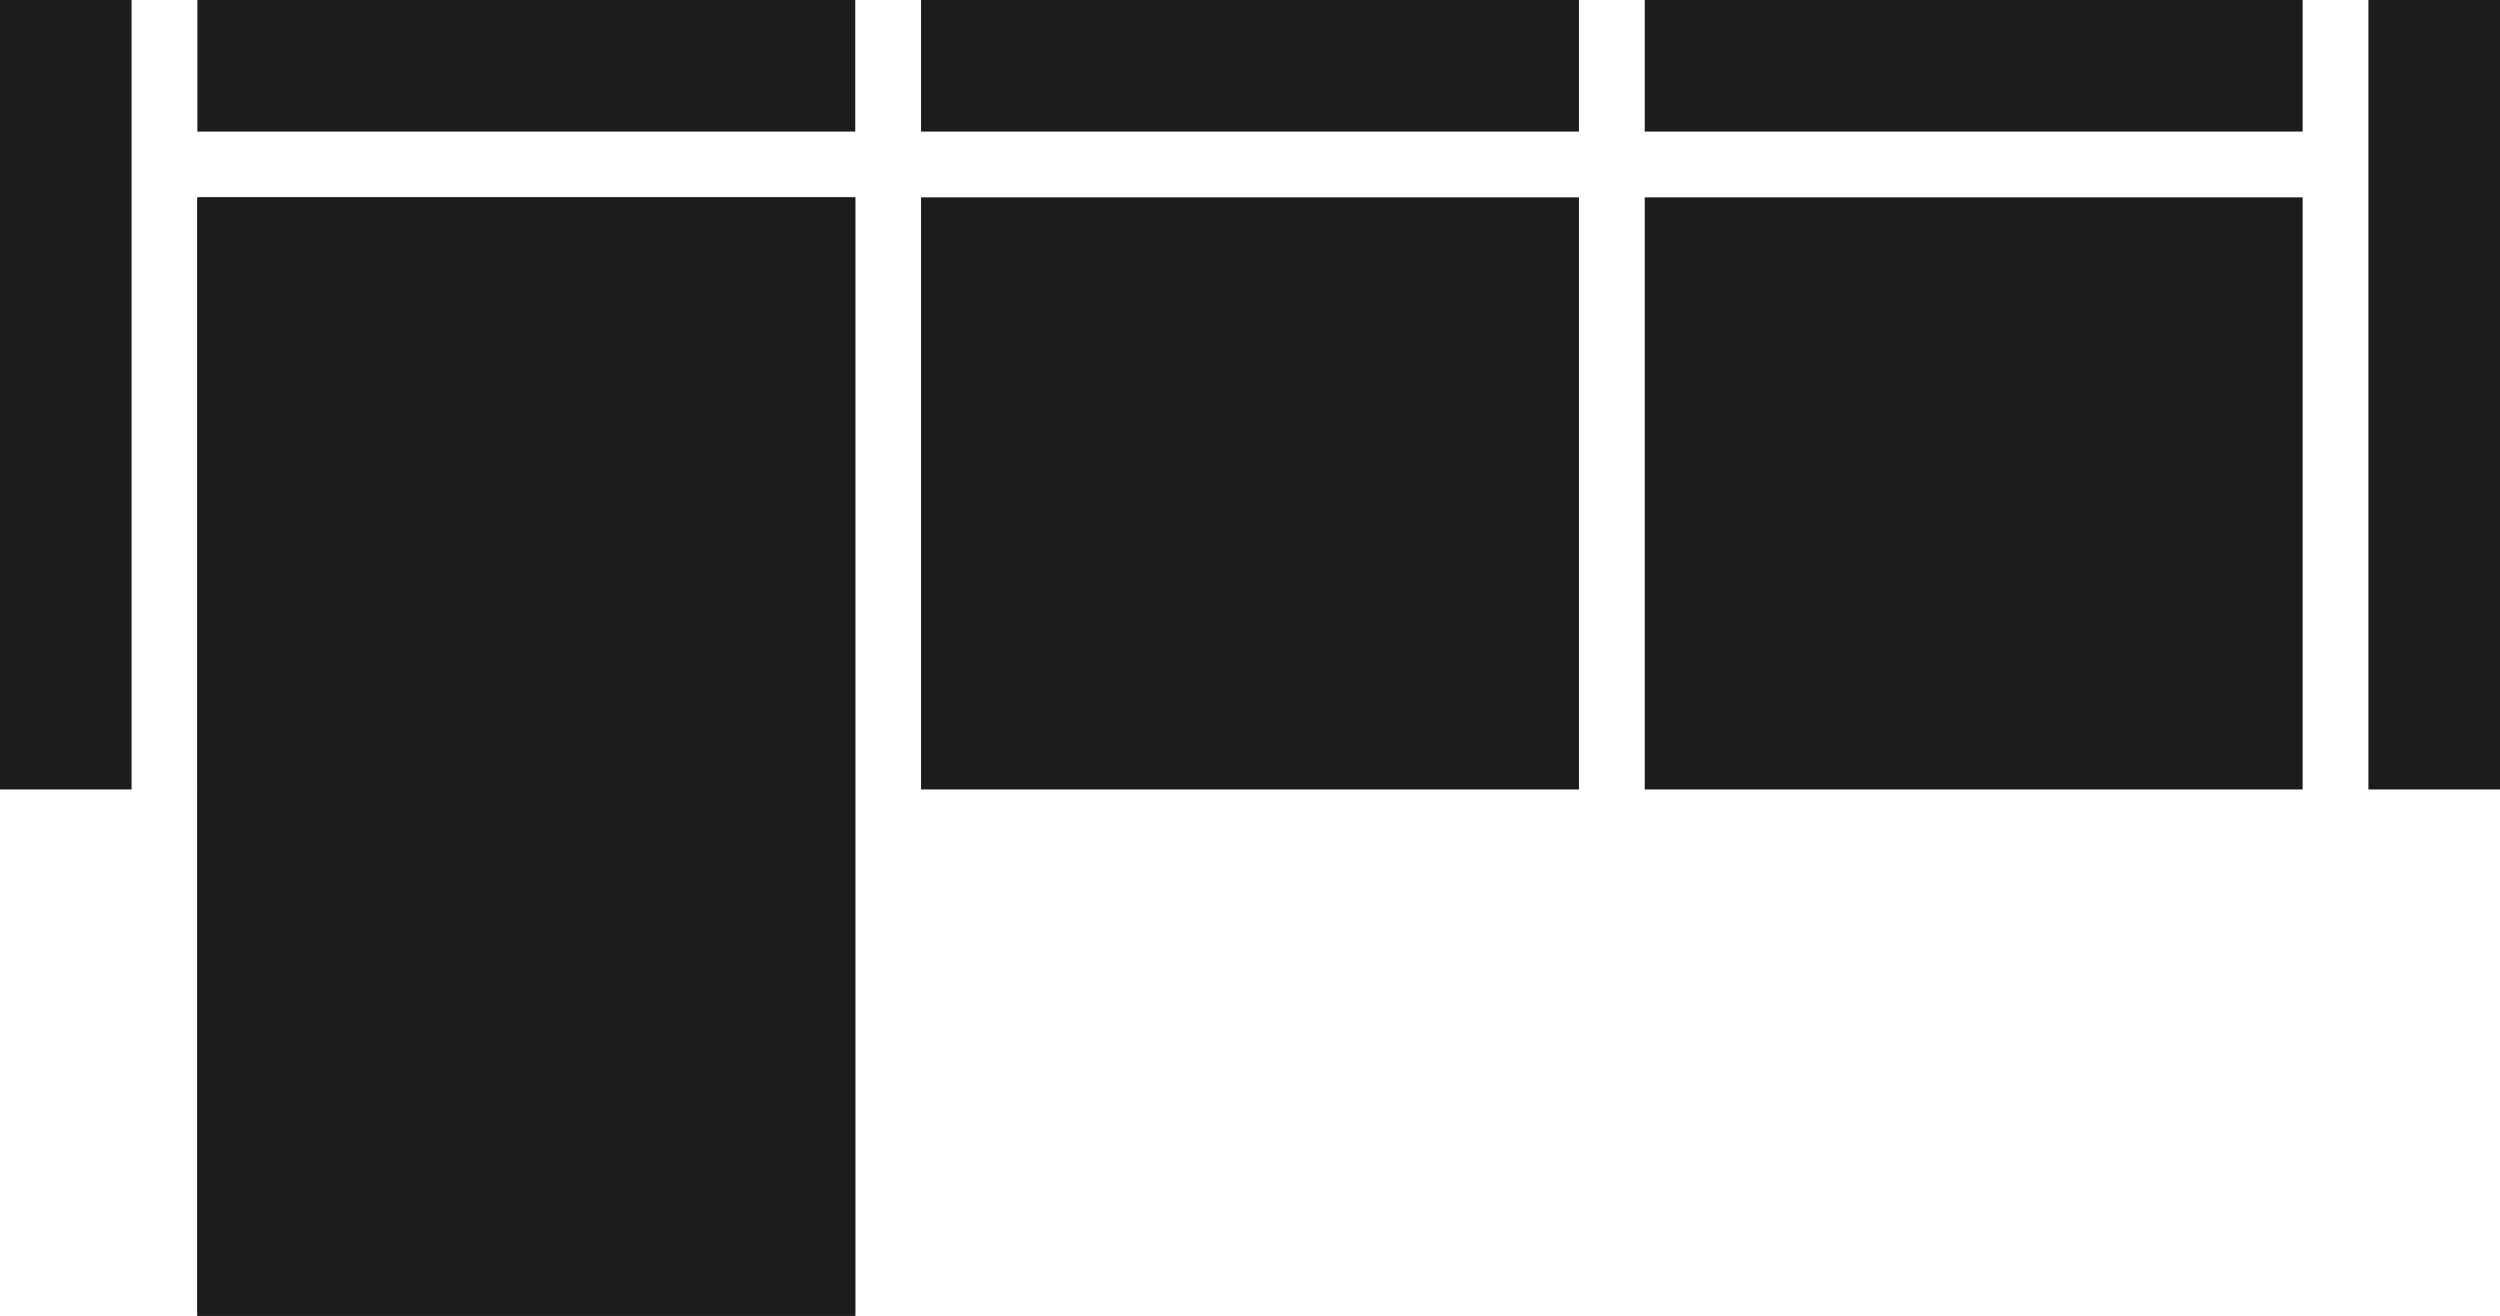
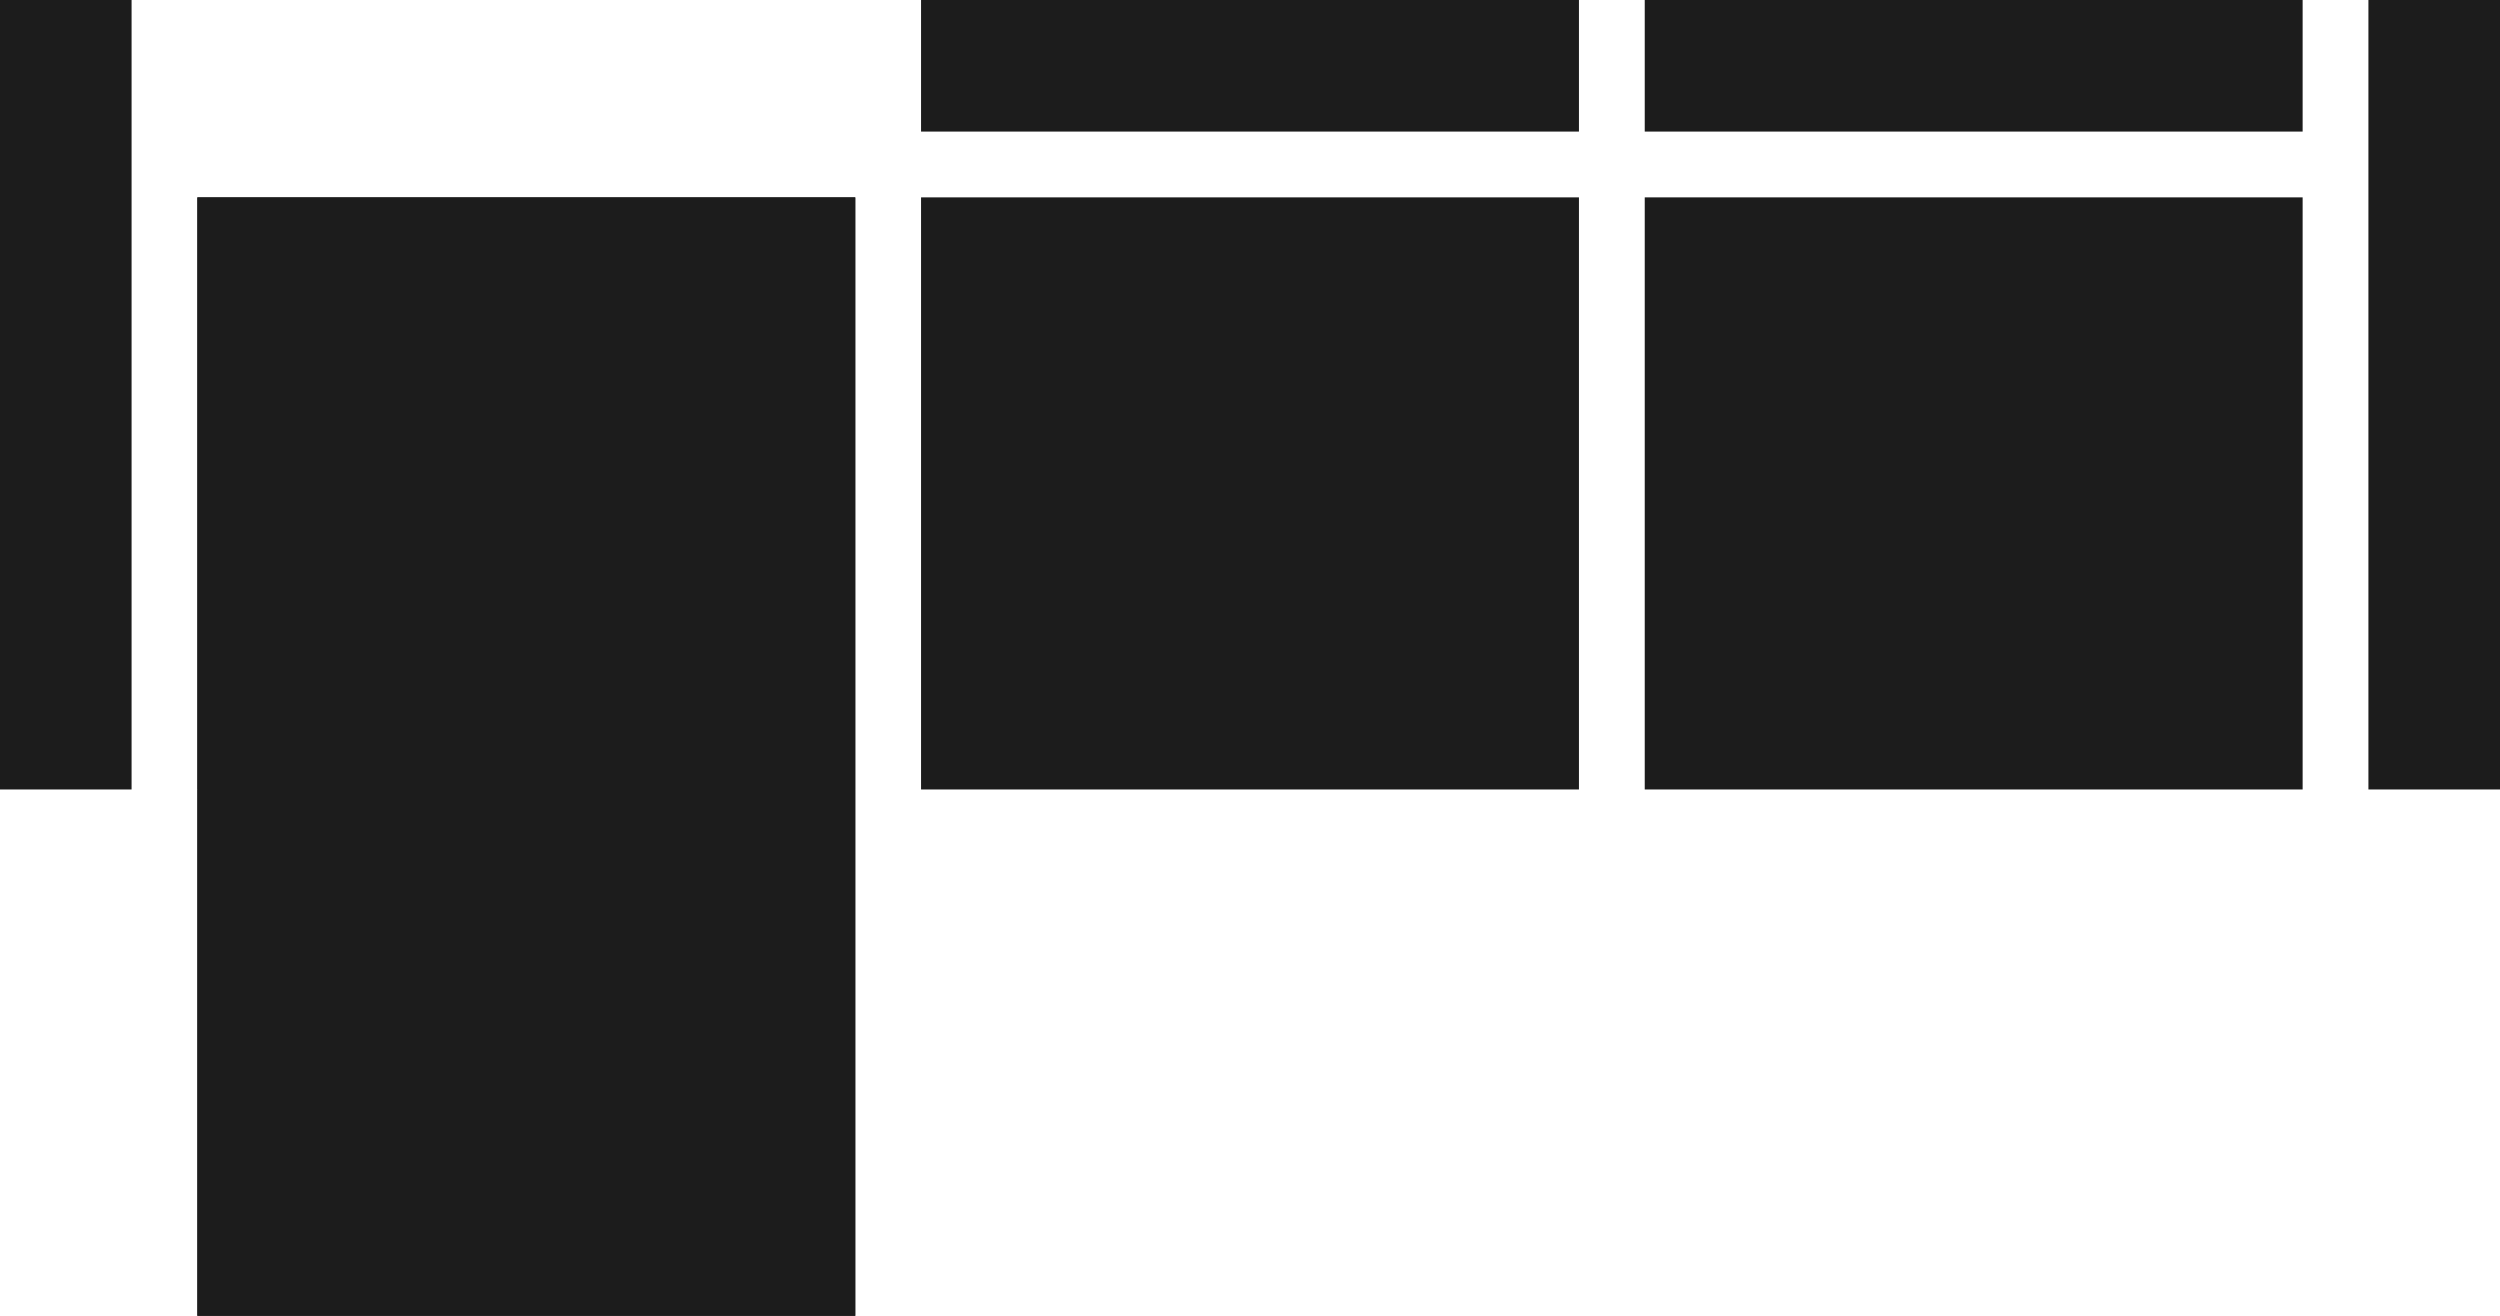
<svg xmlns="http://www.w3.org/2000/svg" fill="none" viewBox="0 0 38 20" height="20" width="38">
  <rect fill="#1C1C1C" transform="matrix(0 -1 1 0 0 12)" height="2" width="12" />
-   <rect fill="#1C1C1C" transform="translate(3)" height="2" width="10" />
  <rect fill="#1C1C1C" transform="translate(3 3)" height="17" width="10" />
  <rect fill="#1C1C1C" transform="translate(3 3)" height="9" width="10" />
  <rect fill="#1C1C1C" transform="translate(3 12)" height="8" width="10" />
  <rect fill="#1C1C1C" transform="translate(14)" height="2" width="10" />
  <rect fill="#1C1C1C" transform="translate(14 3)" height="9" width="10" />
  <rect fill="#1C1C1C" transform="translate(25)" height="2" width="10" />
  <rect fill="#1C1C1C" transform="translate(25 3)" height="9" width="10" />
  <rect fill="#1C1C1C" transform="matrix(0 -1 1 0 36 12)" height="2" width="12" />
</svg>